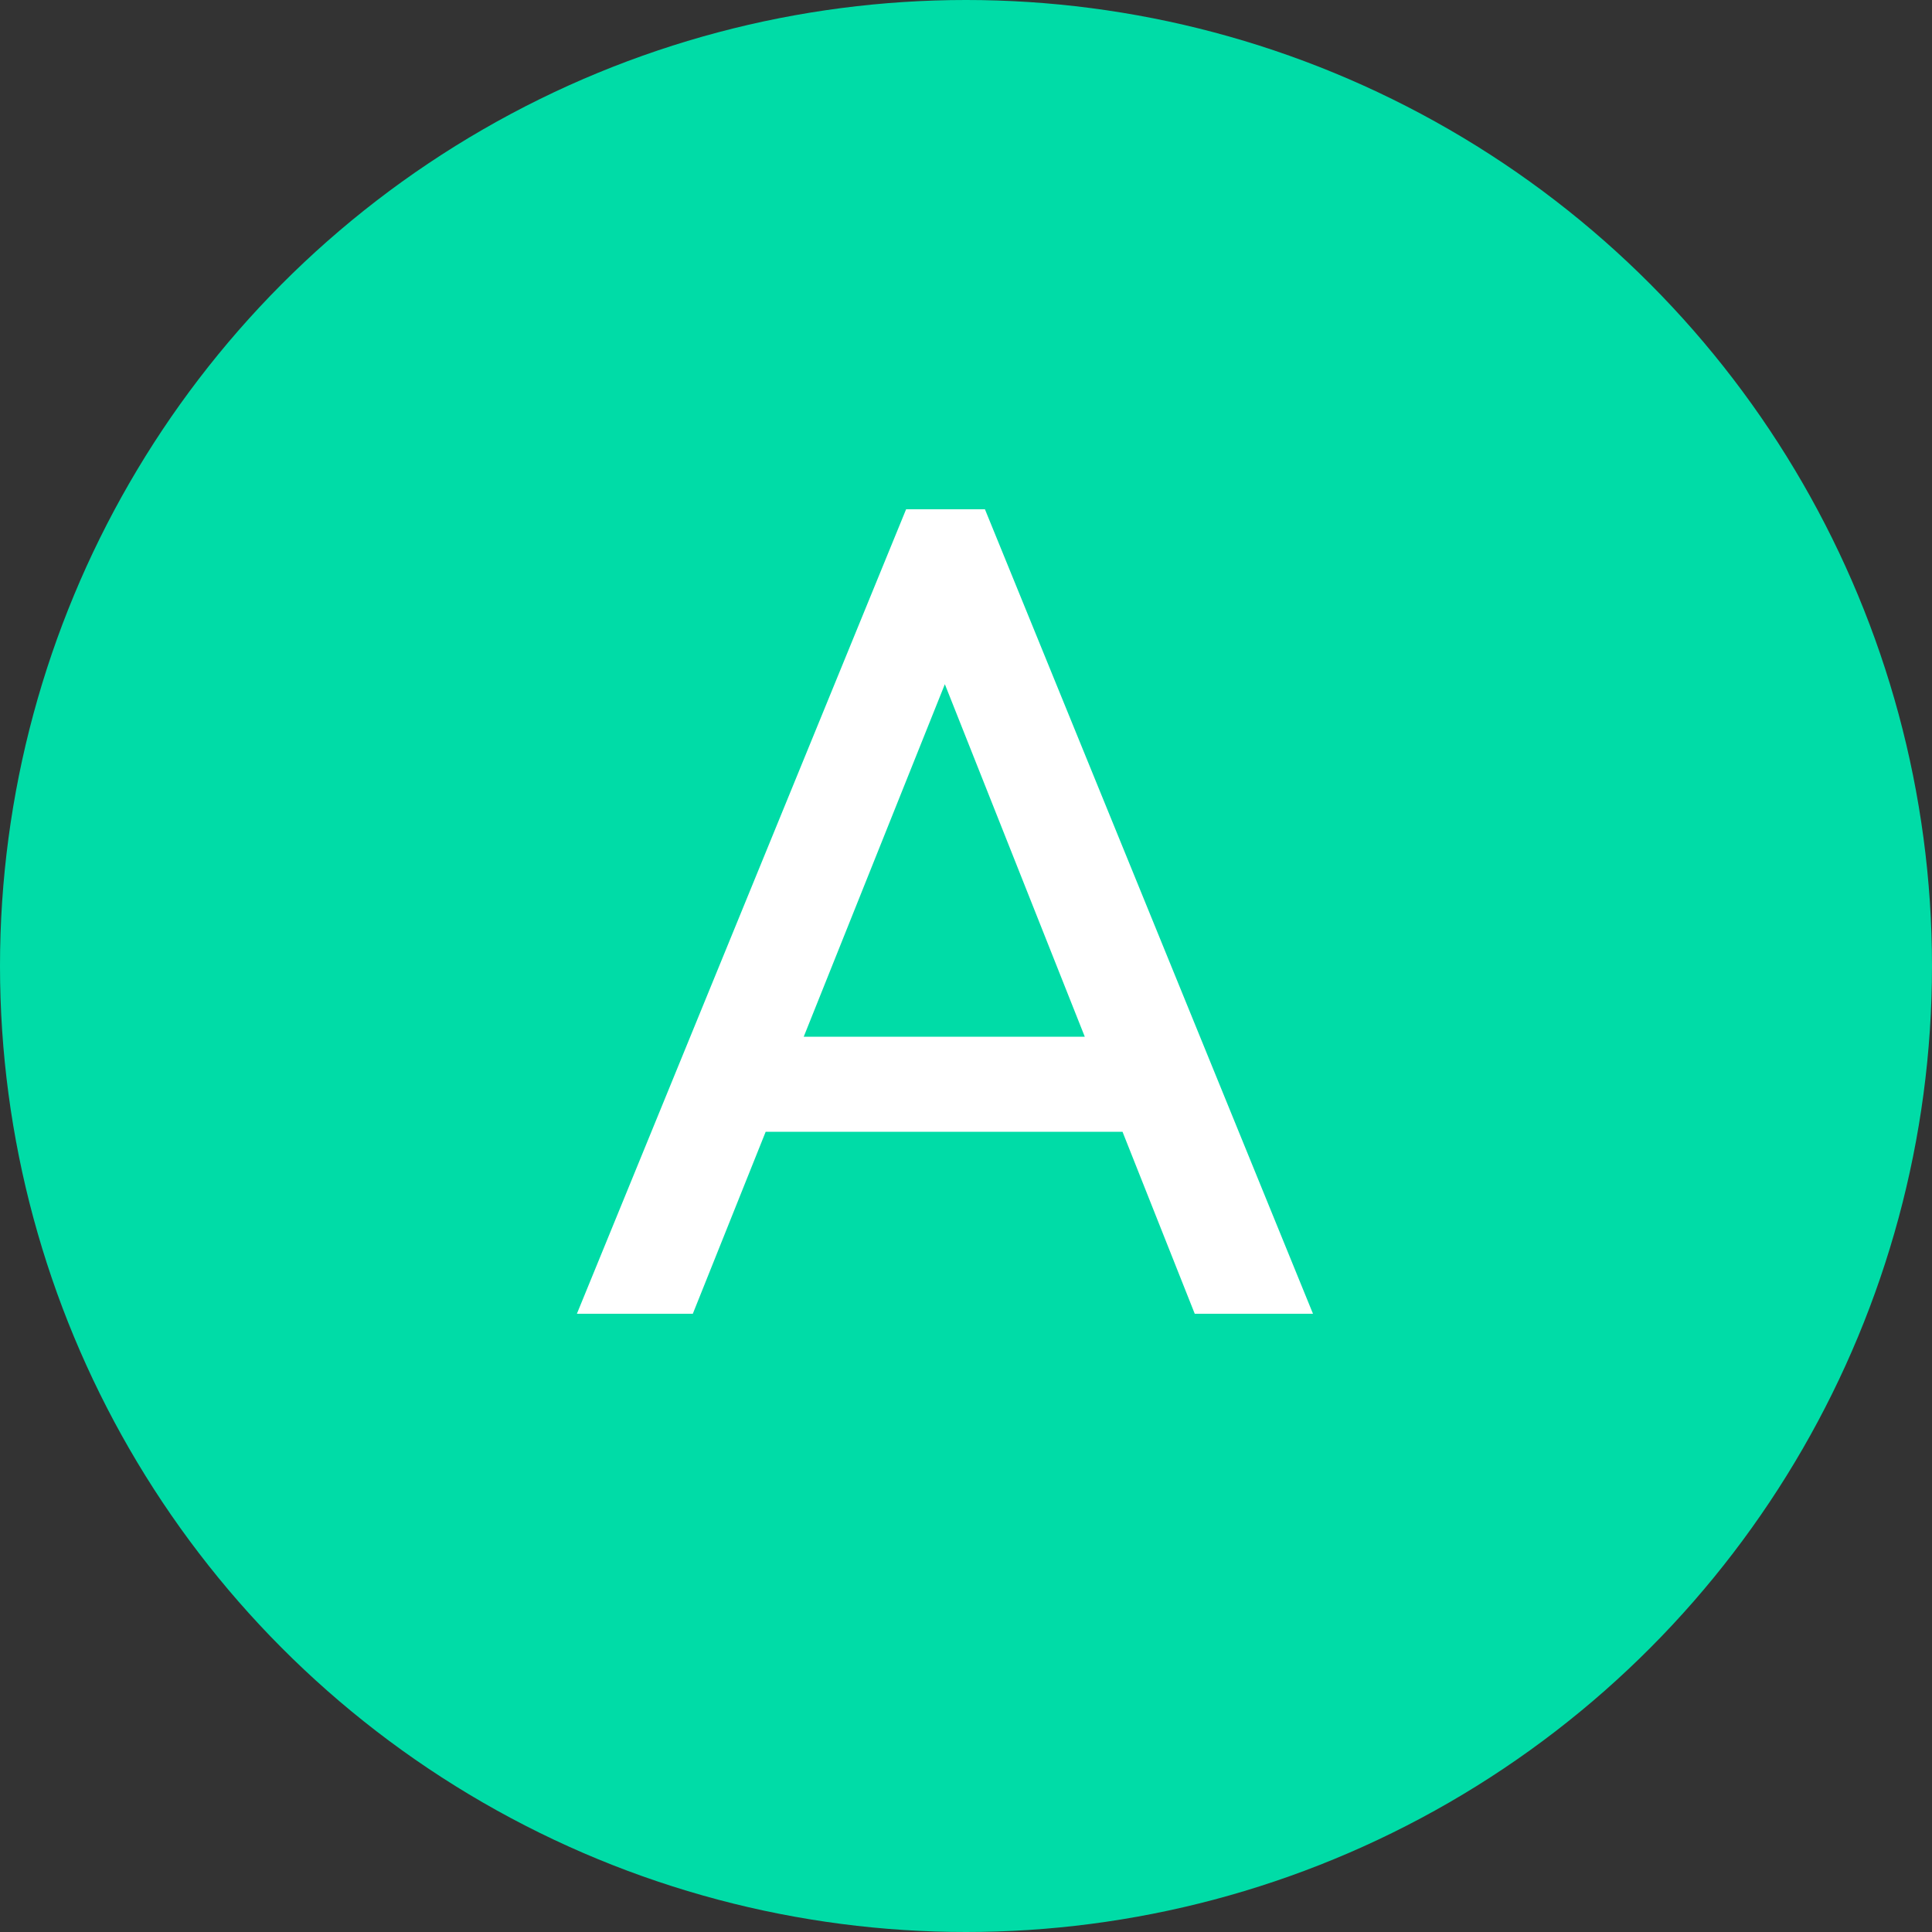
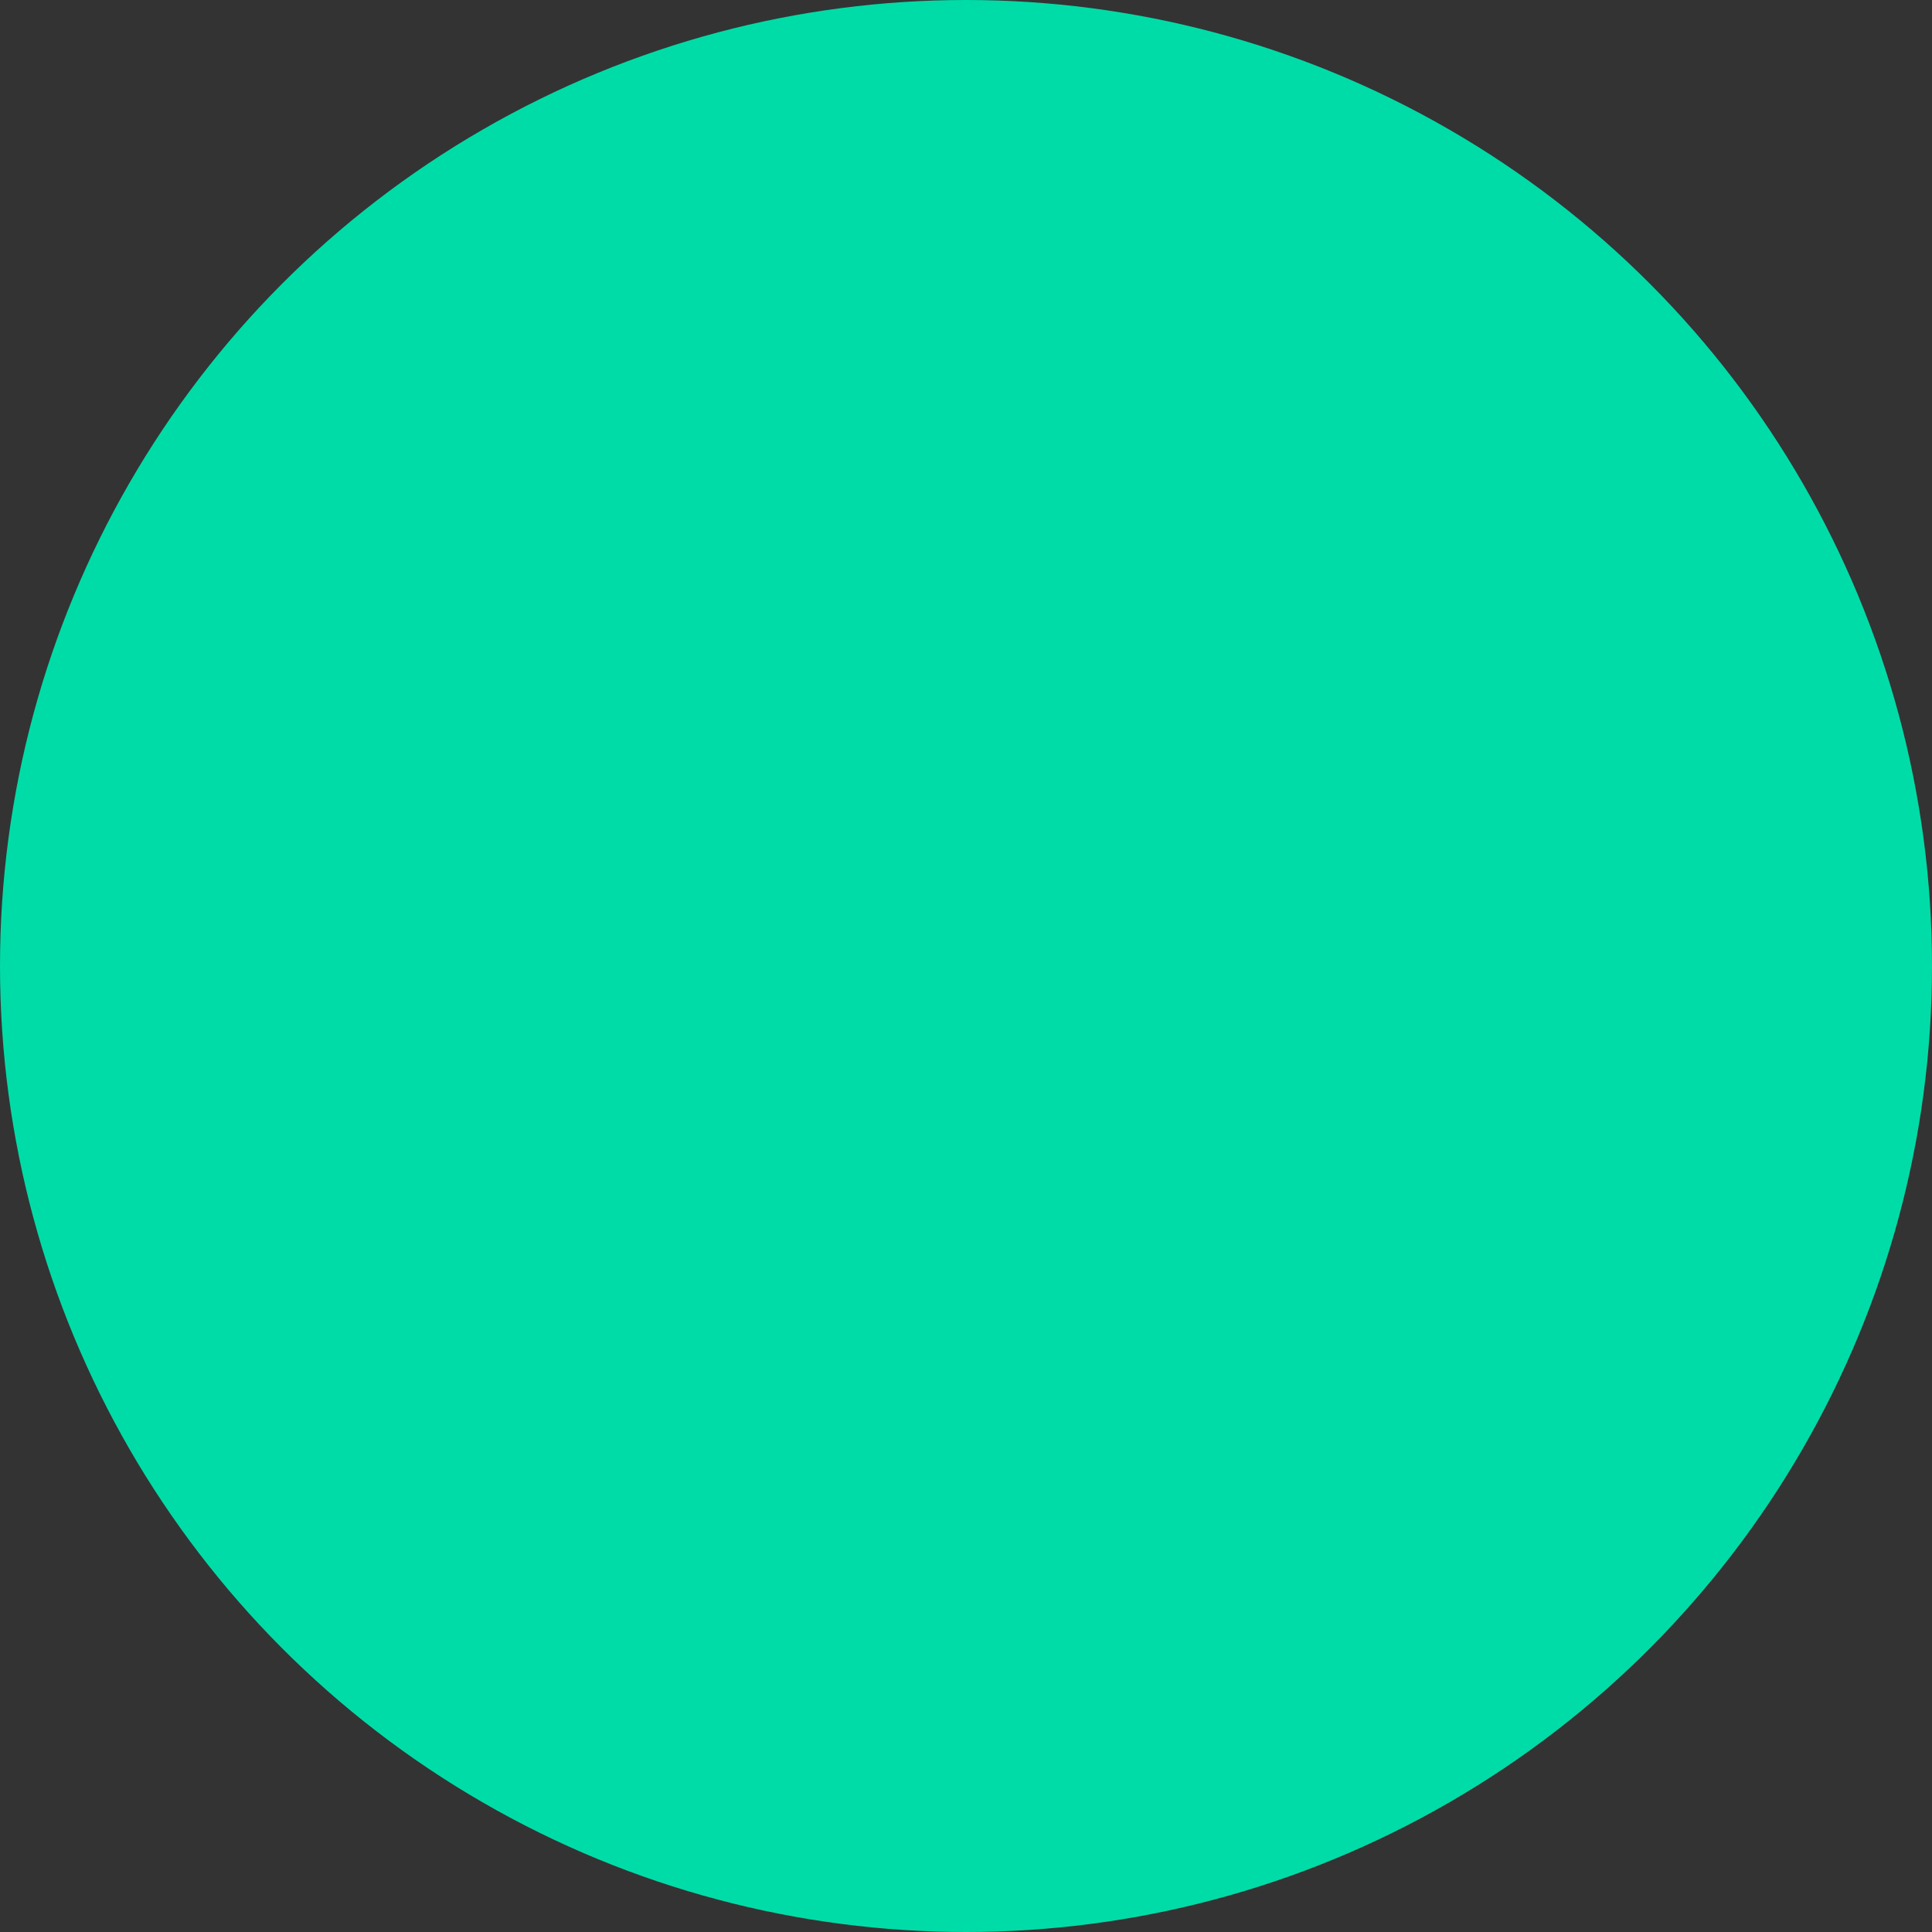
<svg xmlns="http://www.w3.org/2000/svg" width="50" height="50" viewBox="0 0 50 50" fill="none">
  <rect x="0" y="0" width="50" height="50" fill="#333333" stroke="none" />
  <circle cx="25" cy="25" r="25" fill="#00DCA7" />
-   <path d="M14.93 34L23.45 13.18H25.49L33.98 34H30.92L23.93 16.39H24.98L17.93 34H14.93ZM18.98 29.29V26.83H29.93V29.29H18.98Z" fill="white" />
</svg>